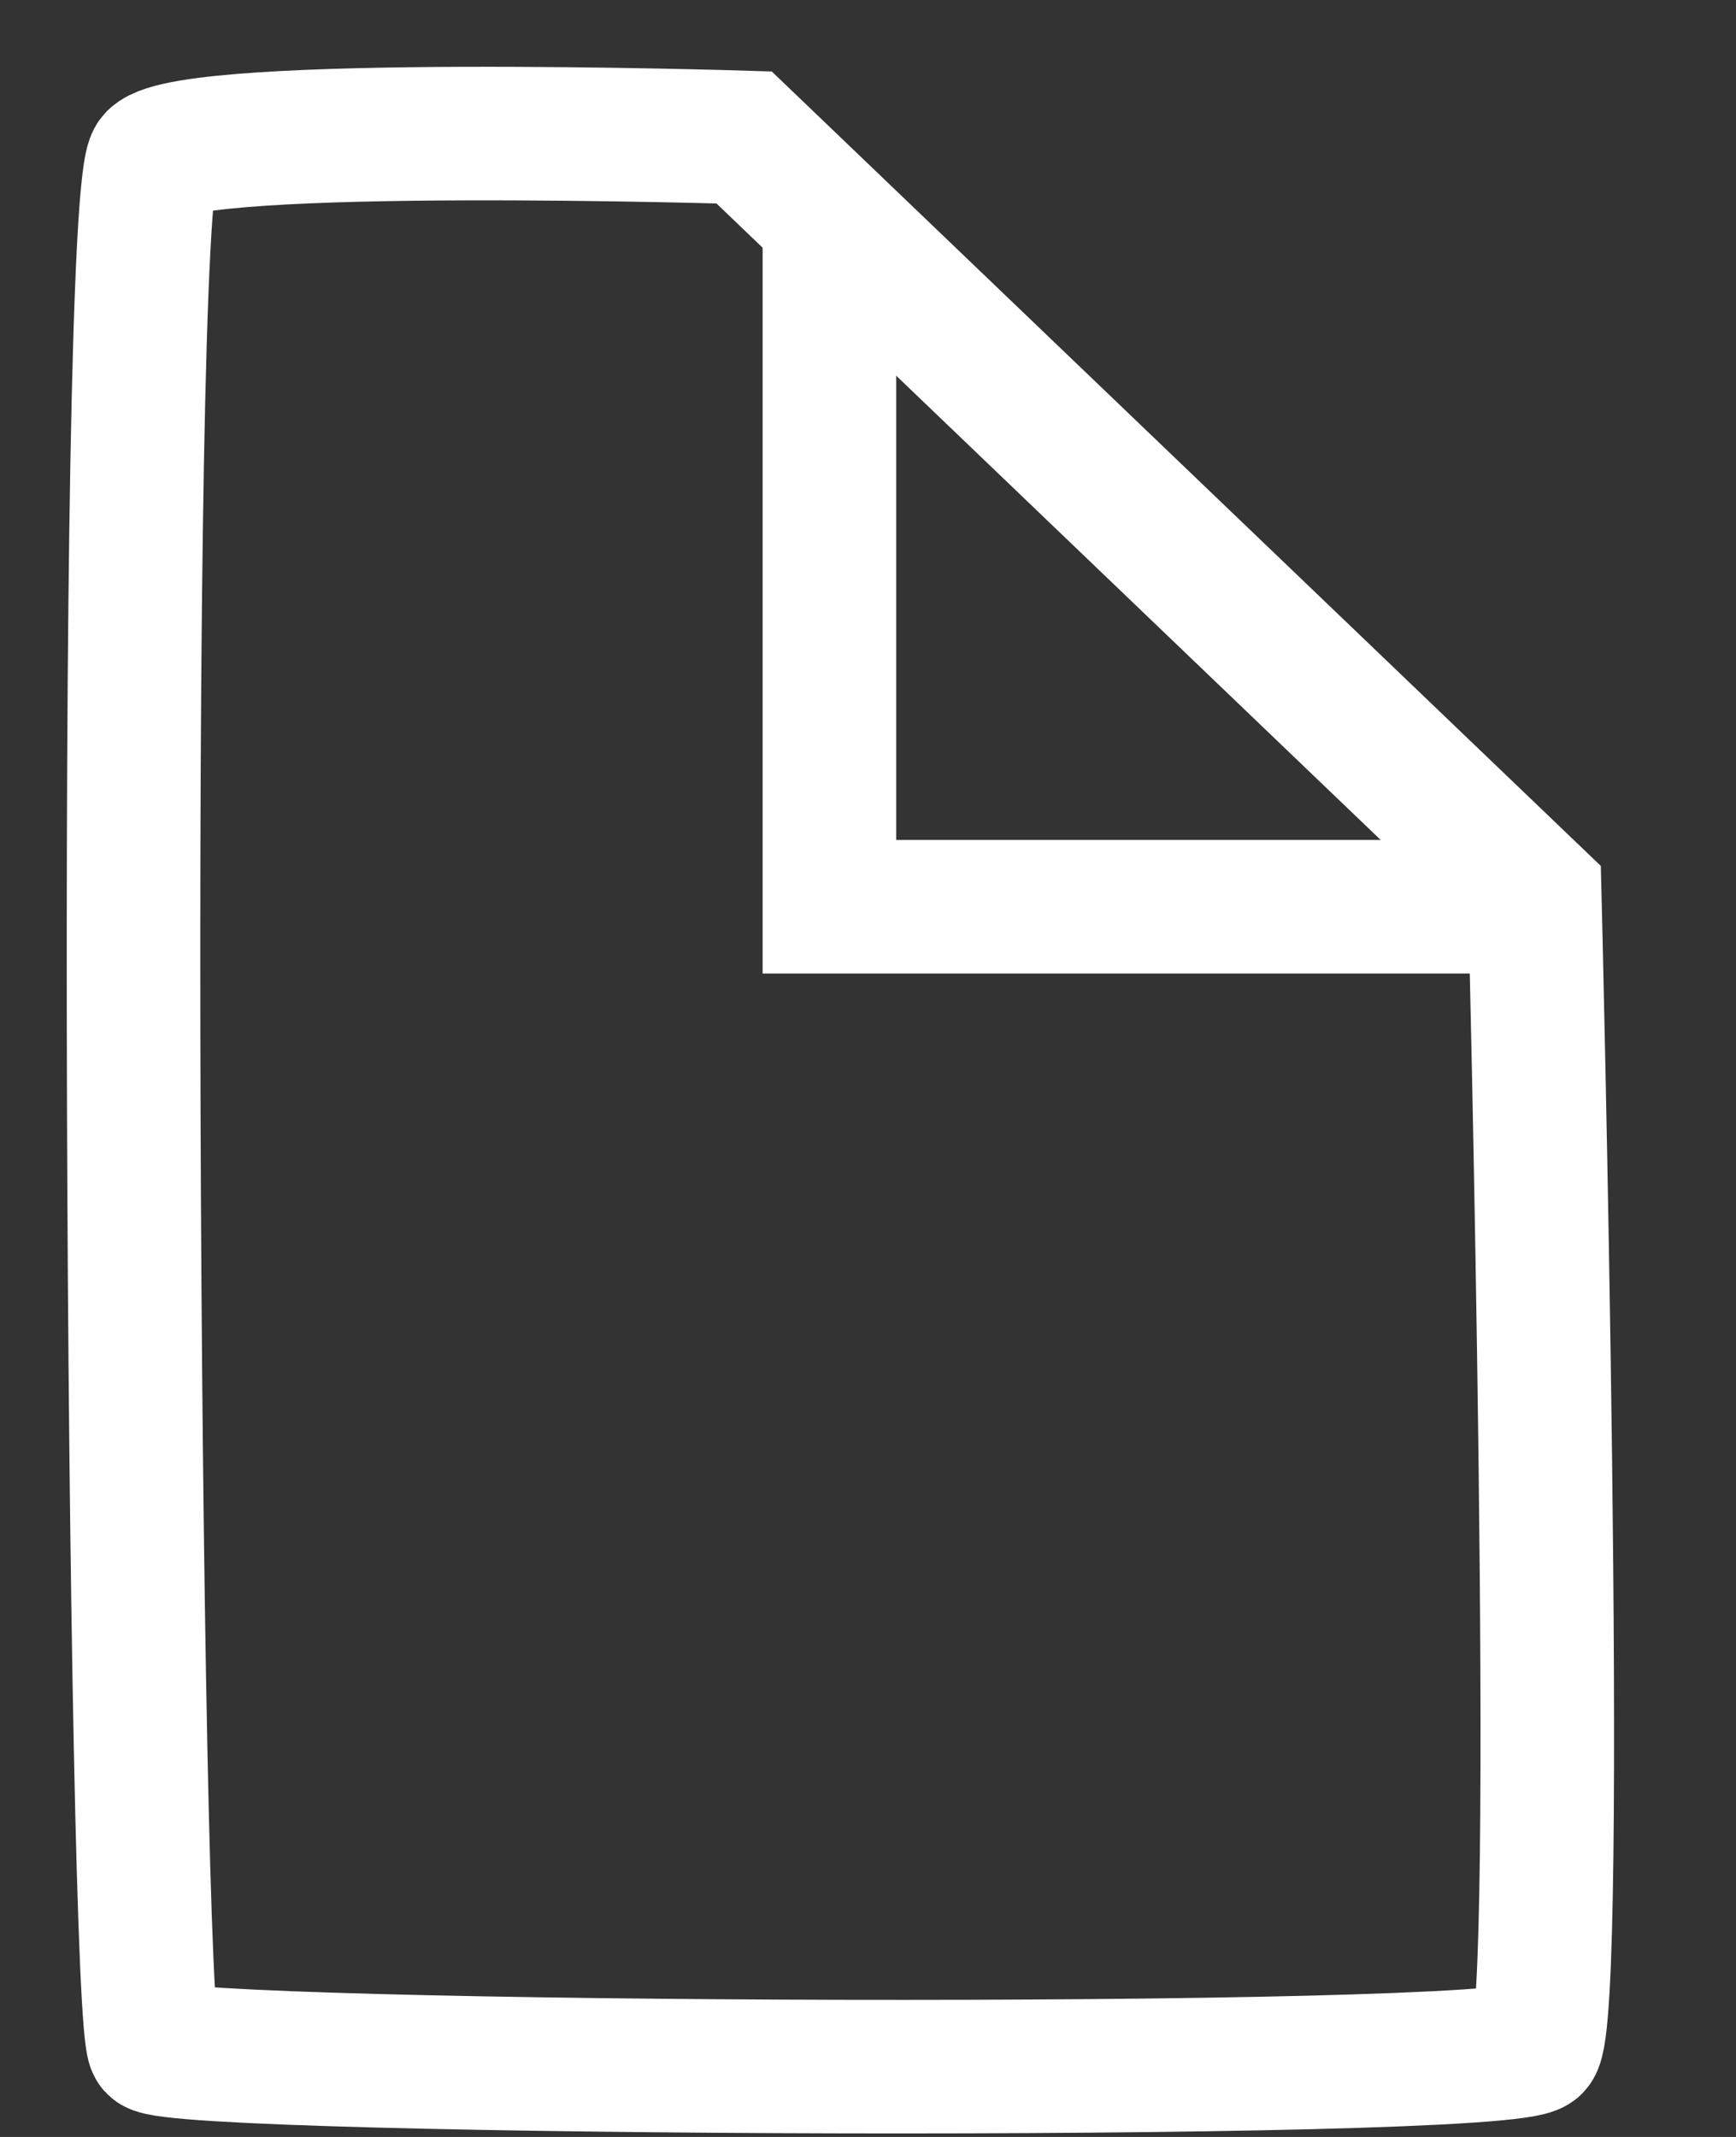
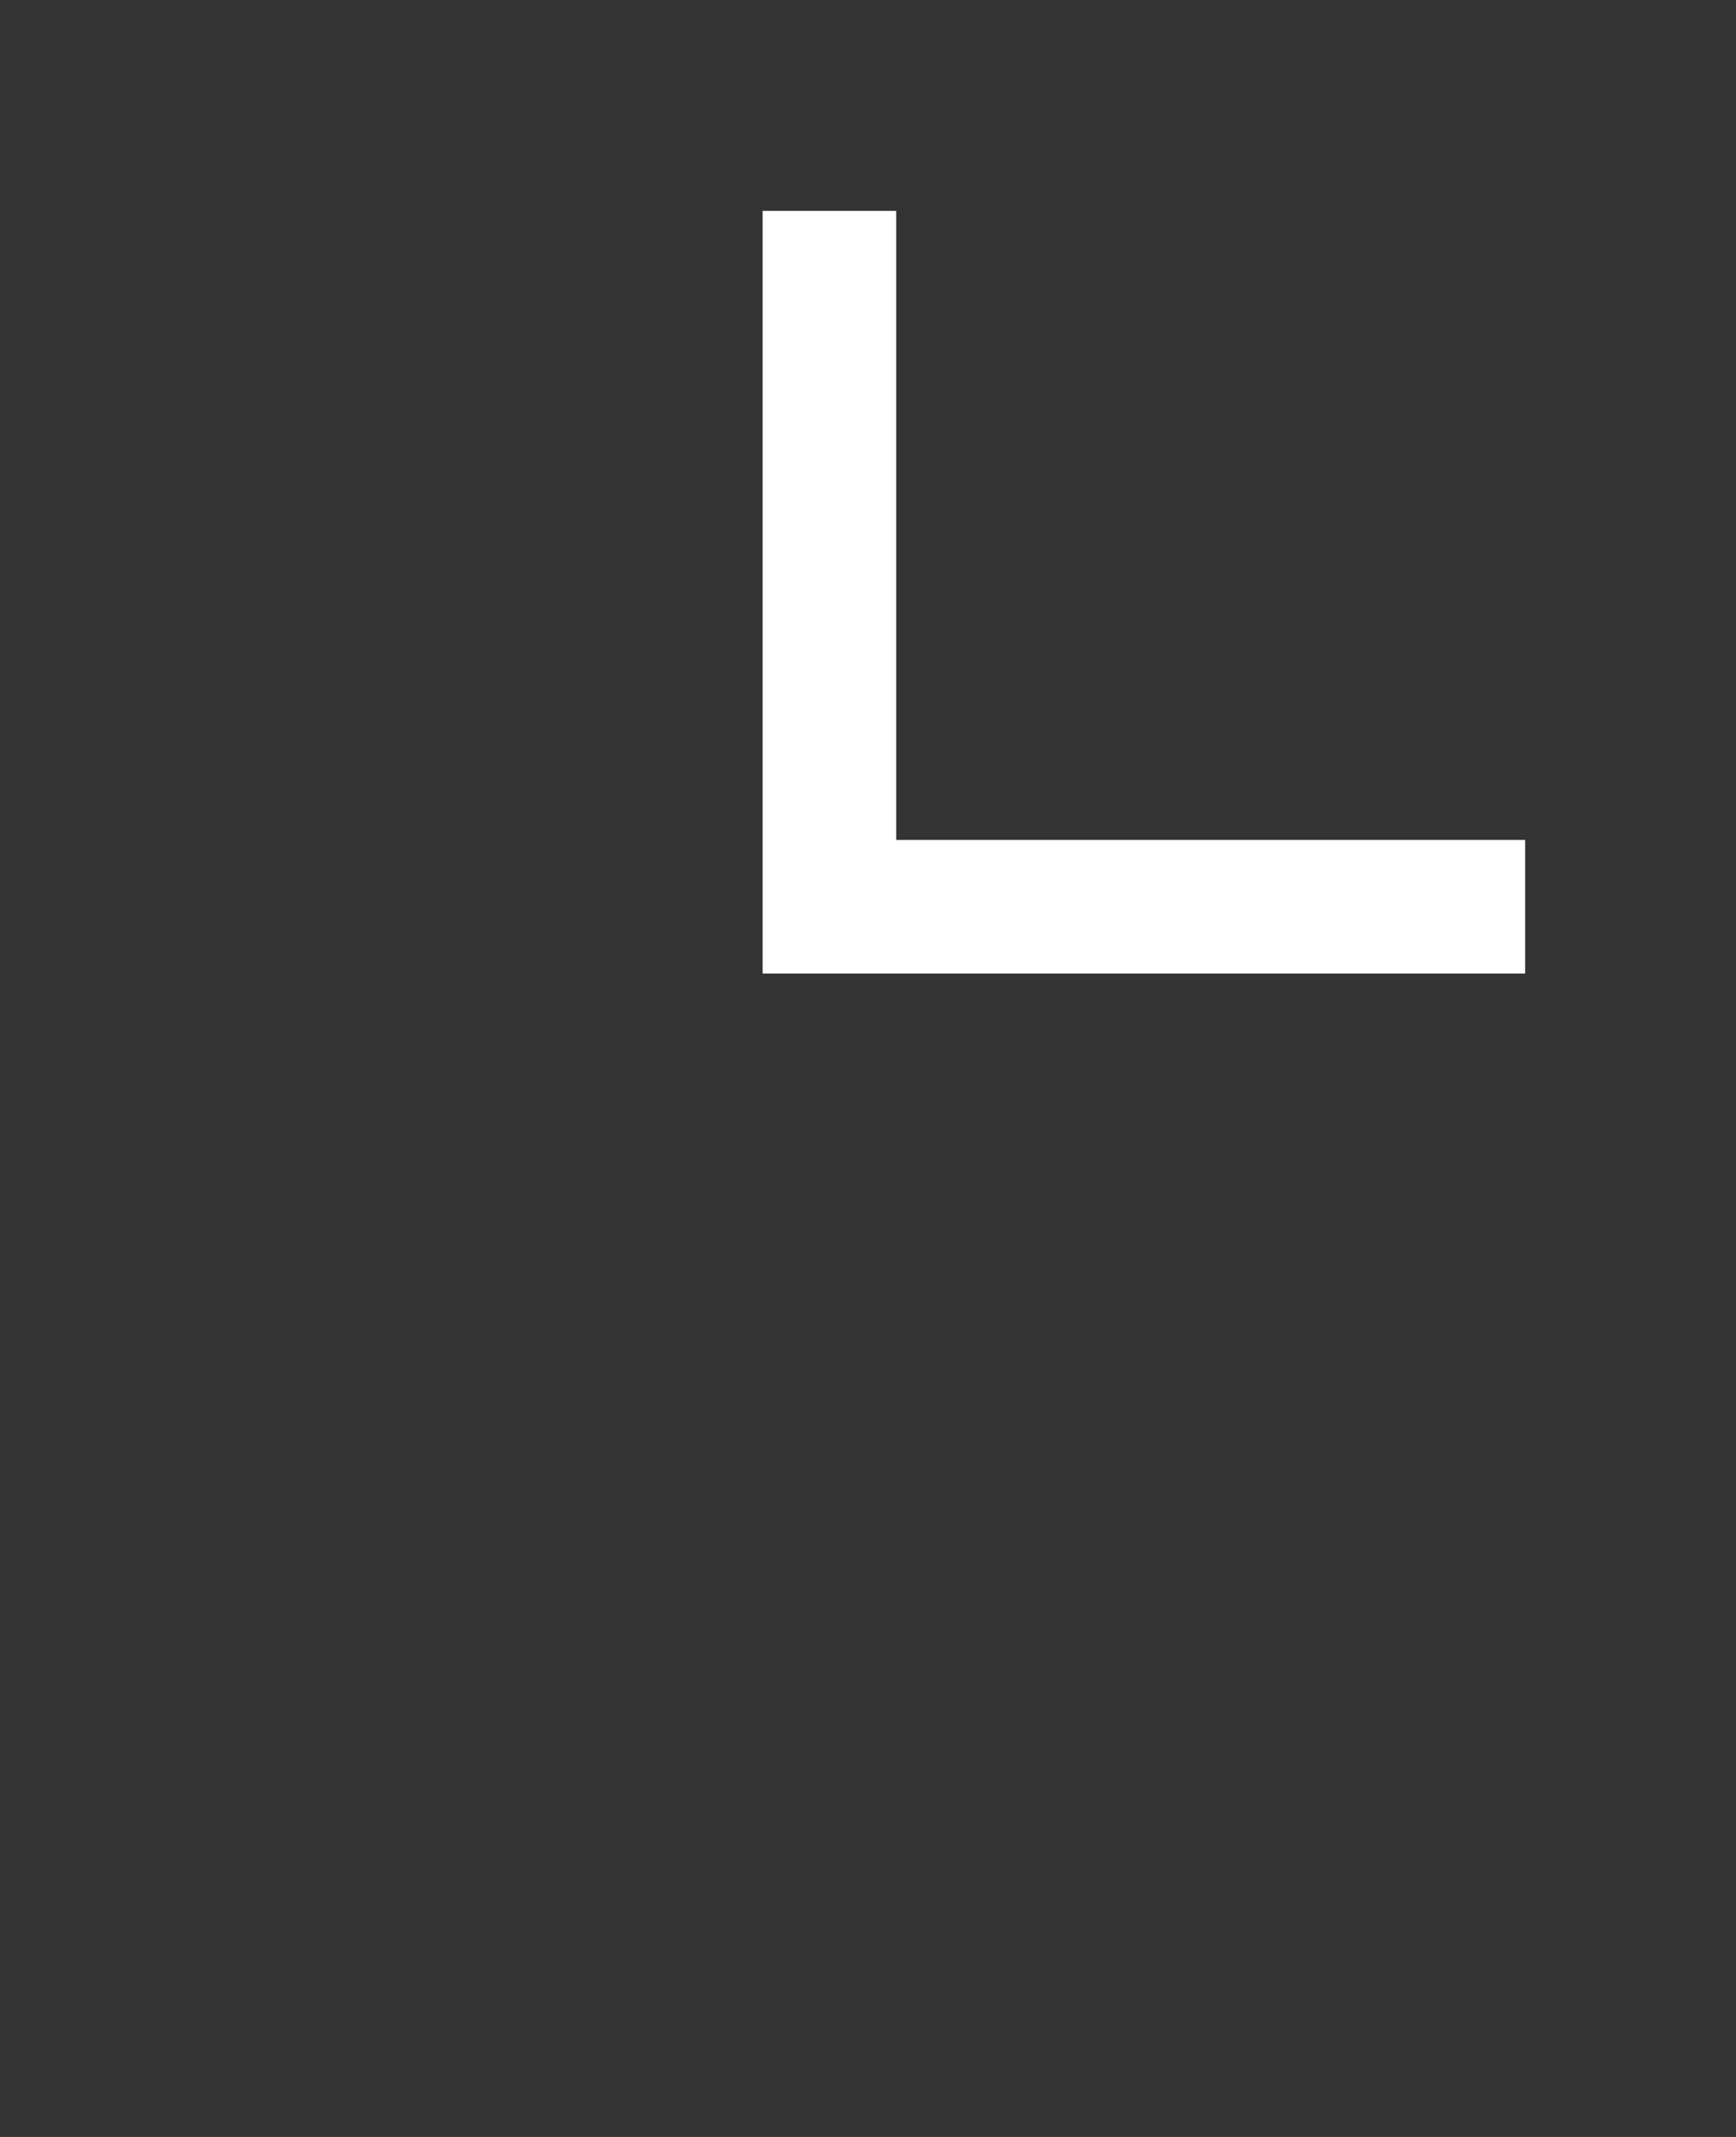
<svg xmlns="http://www.w3.org/2000/svg" width="13px" height="16px" viewBox="0 0 13 16" version="1.1">
  <rect x="0" y="0" width="13" height="16" fill="#333333" stroke="none" />
  <title>icon</title>
  <desc>Created with Sketch.</desc>
  <g id="Screens-Web" stroke="none" stroke-width="1" fill="none" fill-rule="evenodd">
    <g id="0-Home-Desktop" transform="translate(-912, -96)" stroke="#FFFFFF">
      <g id="HEADER">
        <g id="Actions" transform="translate(889, 86)">
          <g id="1">
            <g id="icon" transform="translate(24, 11)">
              <polyline id="Stroke-3" points="5.211 0.579 5.211 5.789 10.421 5.789" />
-               <path d="M10.493,5.702 C10.493,5.702 10.704,14.112 10.493,14.323 C10.27,14.546 0.332,14.501 0.154,14.323 C-0.003,14.166 -0.095,0.435 0.154,0.186 C0.44,-0.1 4.572,0.029 4.572,0.029 L10.493,5.702 Z" id="Stroke-1" />
            </g>
          </g>
        </g>
      </g>
    </g>
  </g>
</svg>